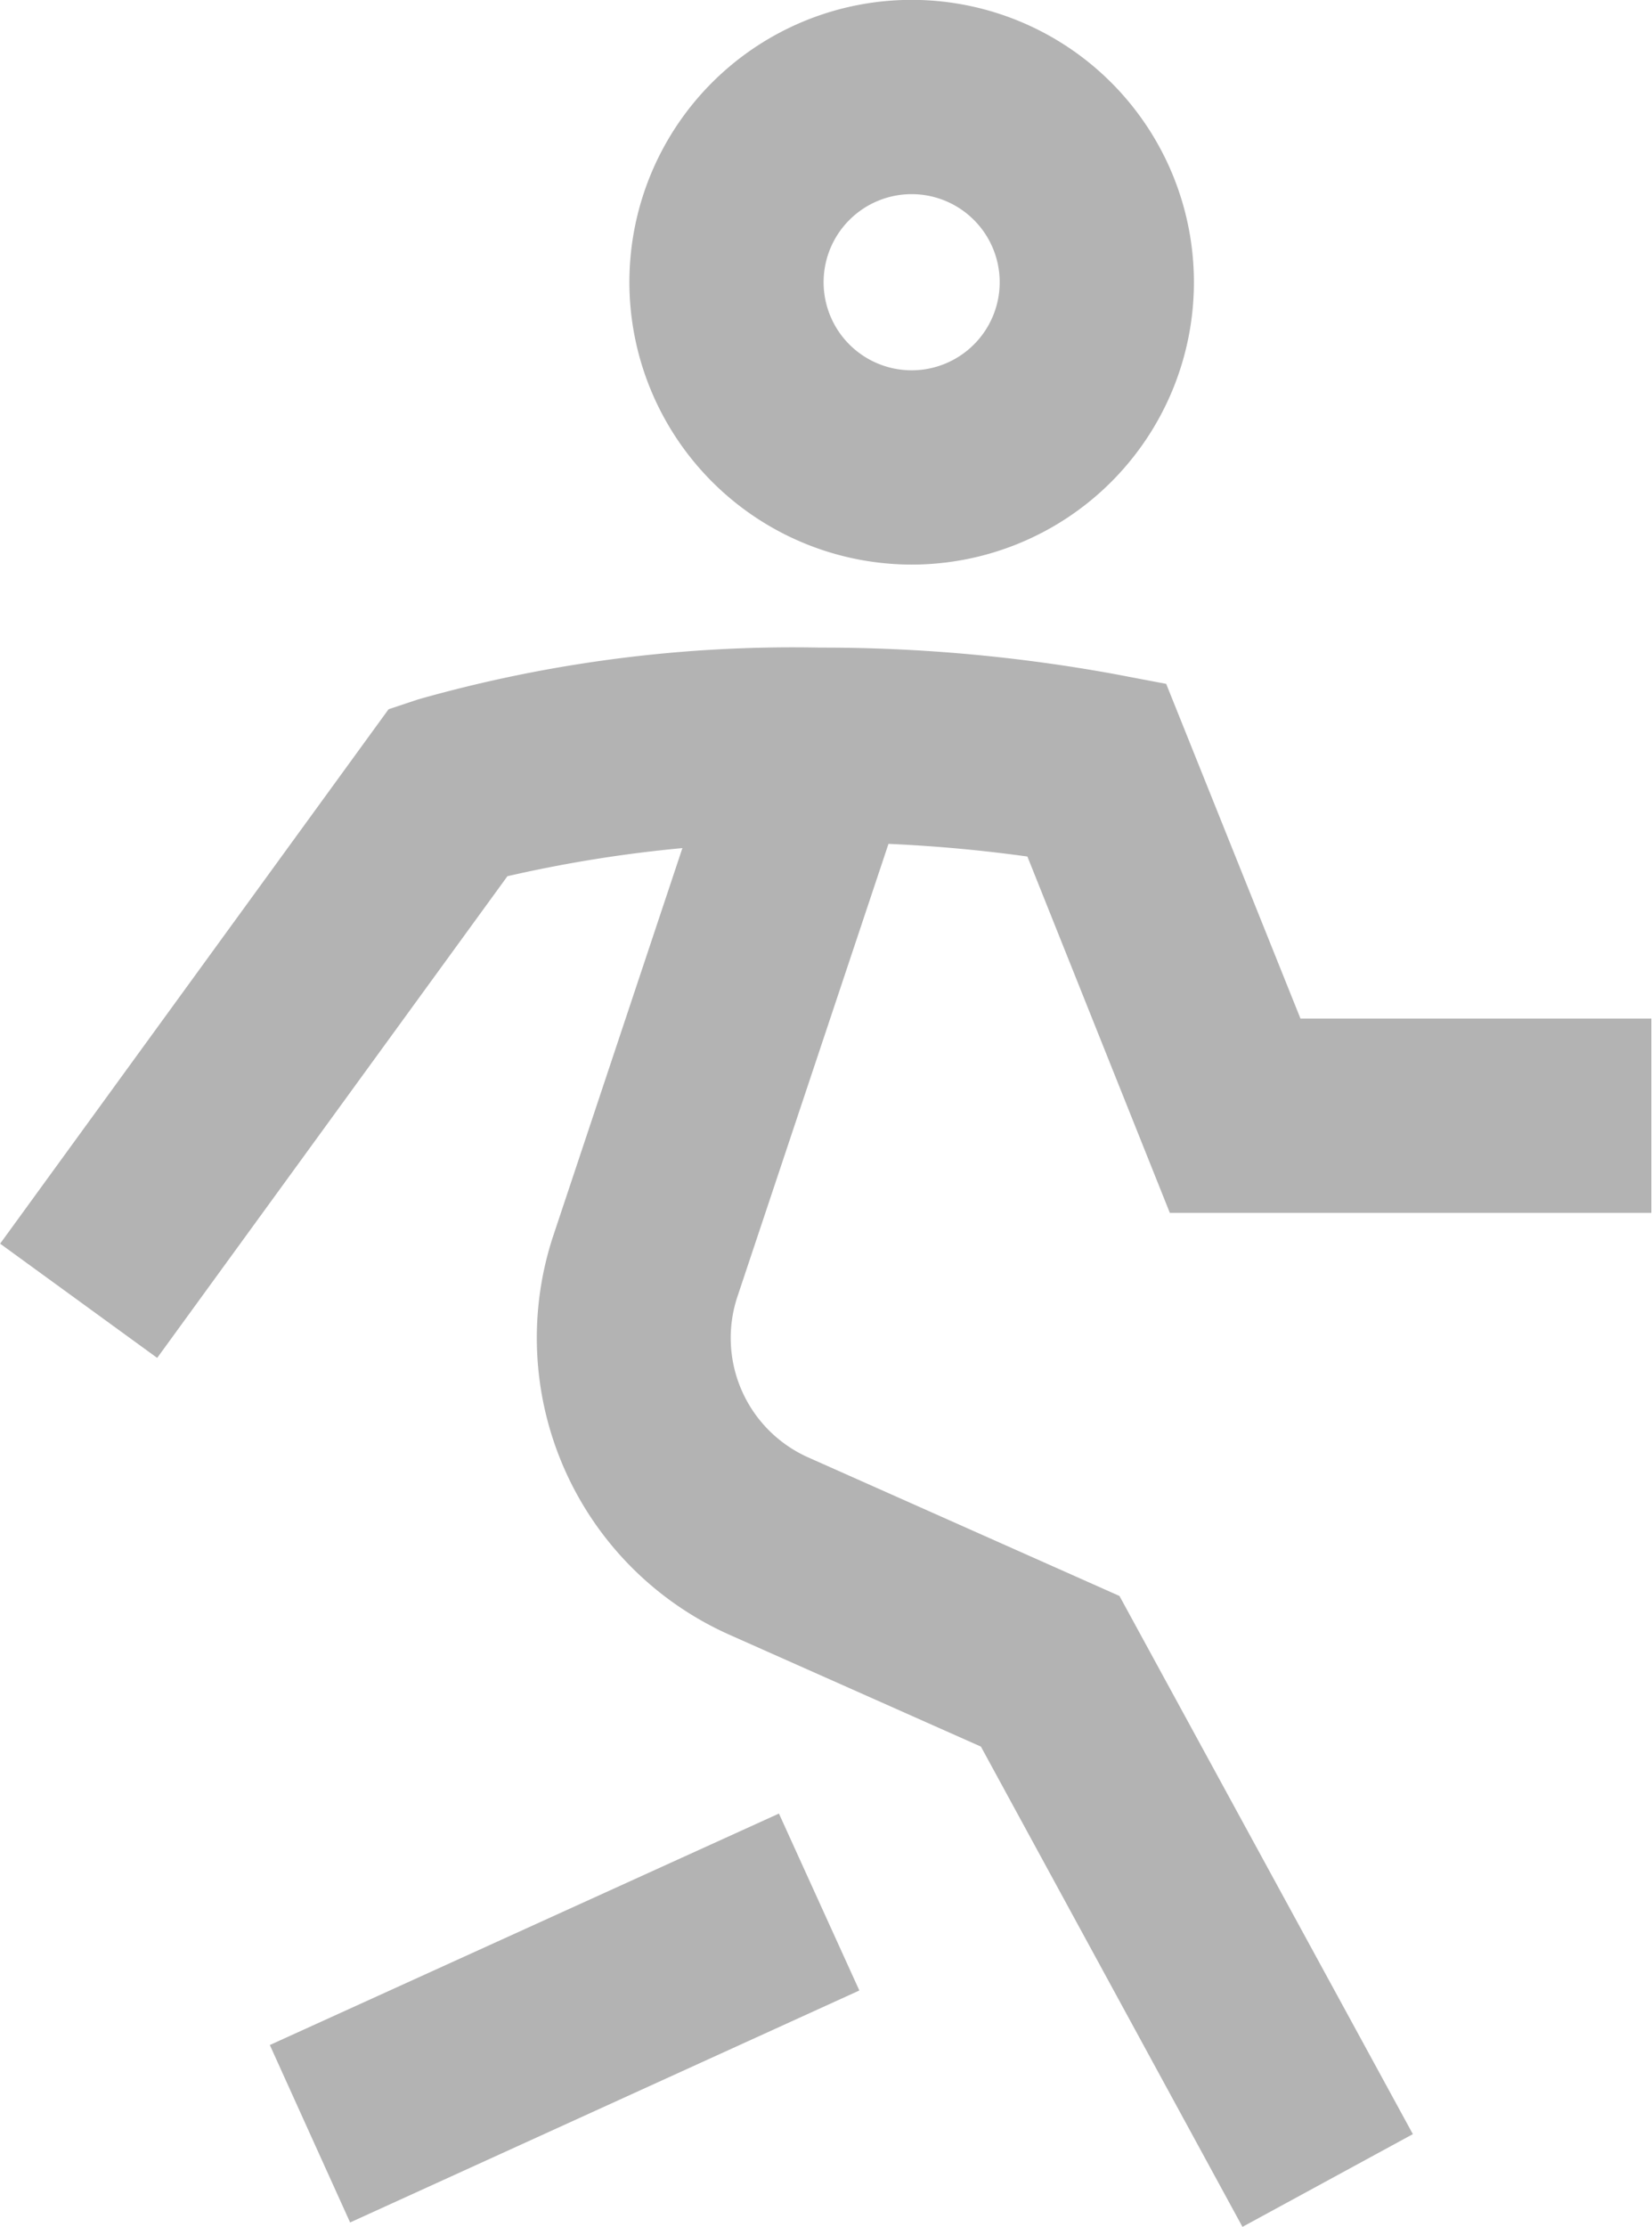
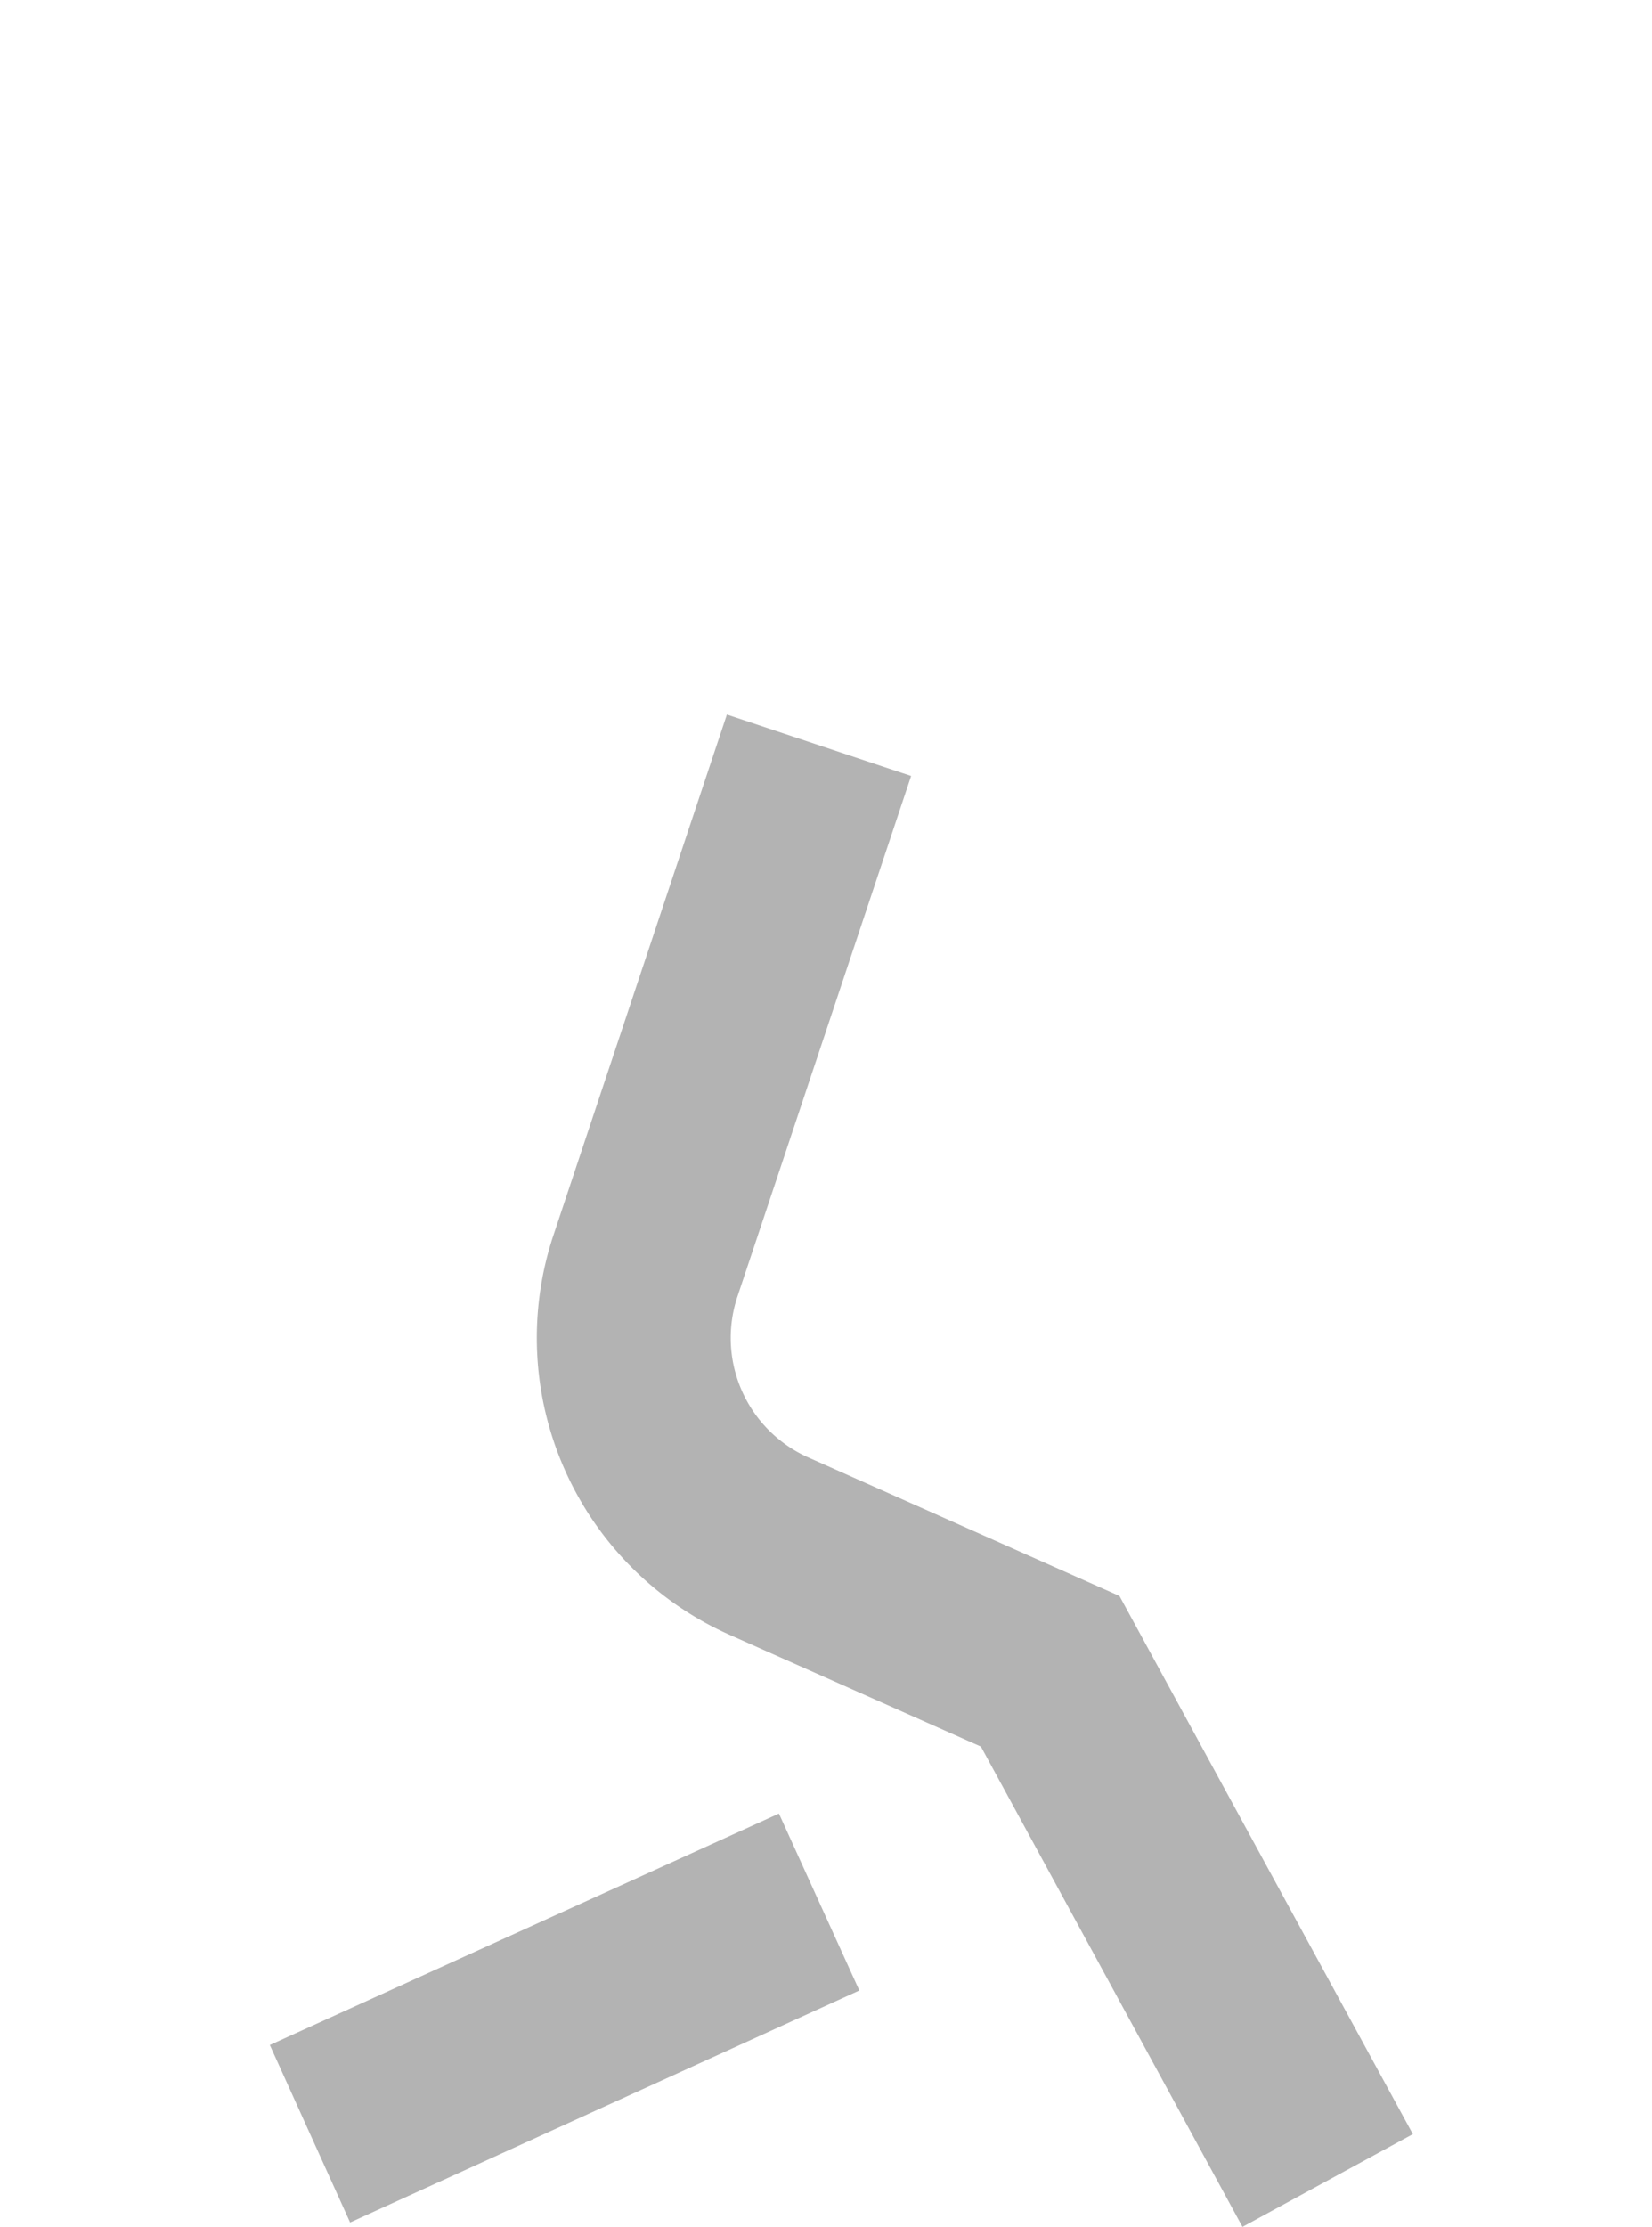
<svg xmlns="http://www.w3.org/2000/svg" width="12.759" height="17.193" viewBox="0 0 12.759 17.193">
  <g id="figure-walking" transform="translate(-3.393 -0.25)">
-     <path id="Ellipse_354" data-name="Ellipse 354" d="M12.43,4.609a2.182,2.182,0,0,1-2.18-2.18h1.5a.68.68,0,1,0,.68-.68.68.68,0,0,0-.68.68h-1.5a2.18,2.18,0,1,1,2.18,2.18Z" transform="translate(-1.996 0)" fill="#b3b3b3" />
-     <path id="Ellipse_409" data-name="Ellipse 409" d="M4.607,12.73l-1.213-.882,3-4.126.228-.076a10.607,10.607,0,0,1,3.1-.4A12.566,12.566,0,0,1,12,7.45l.4.076,1.037,2.584h2.71v1.5H12.428l-1.1-2.751A11.538,11.538,0,0,0,9.719,8.75a10.313,10.313,0,0,0-2.407.261Z" transform="translate(0 -1.996)" fill="#b3b3b3" />
    <path id="Ellipse_411" data-name="Ellipse 411" d="M14.7,19.439,12.68,15.731l-1.939-.862a2.51,2.51,0,0,1-1.362-3.088l1.339-4.018,1.423.474L10.8,12.255A1.01,1.01,0,0,0,11.35,13.5l2.4,1.068,2.266,4.155Z" transform="translate(-1.711 -1.996)" fill="#b3b3b3" />
    <path id="Ellipse_410" data-name="Ellipse 410" d="M6.81,22.97,6.19,21.6l3.932-1.787.621,1.366Z" transform="translate(-0.713 -5.561)" fill="#b3b3b3" />
  </g>
</svg>